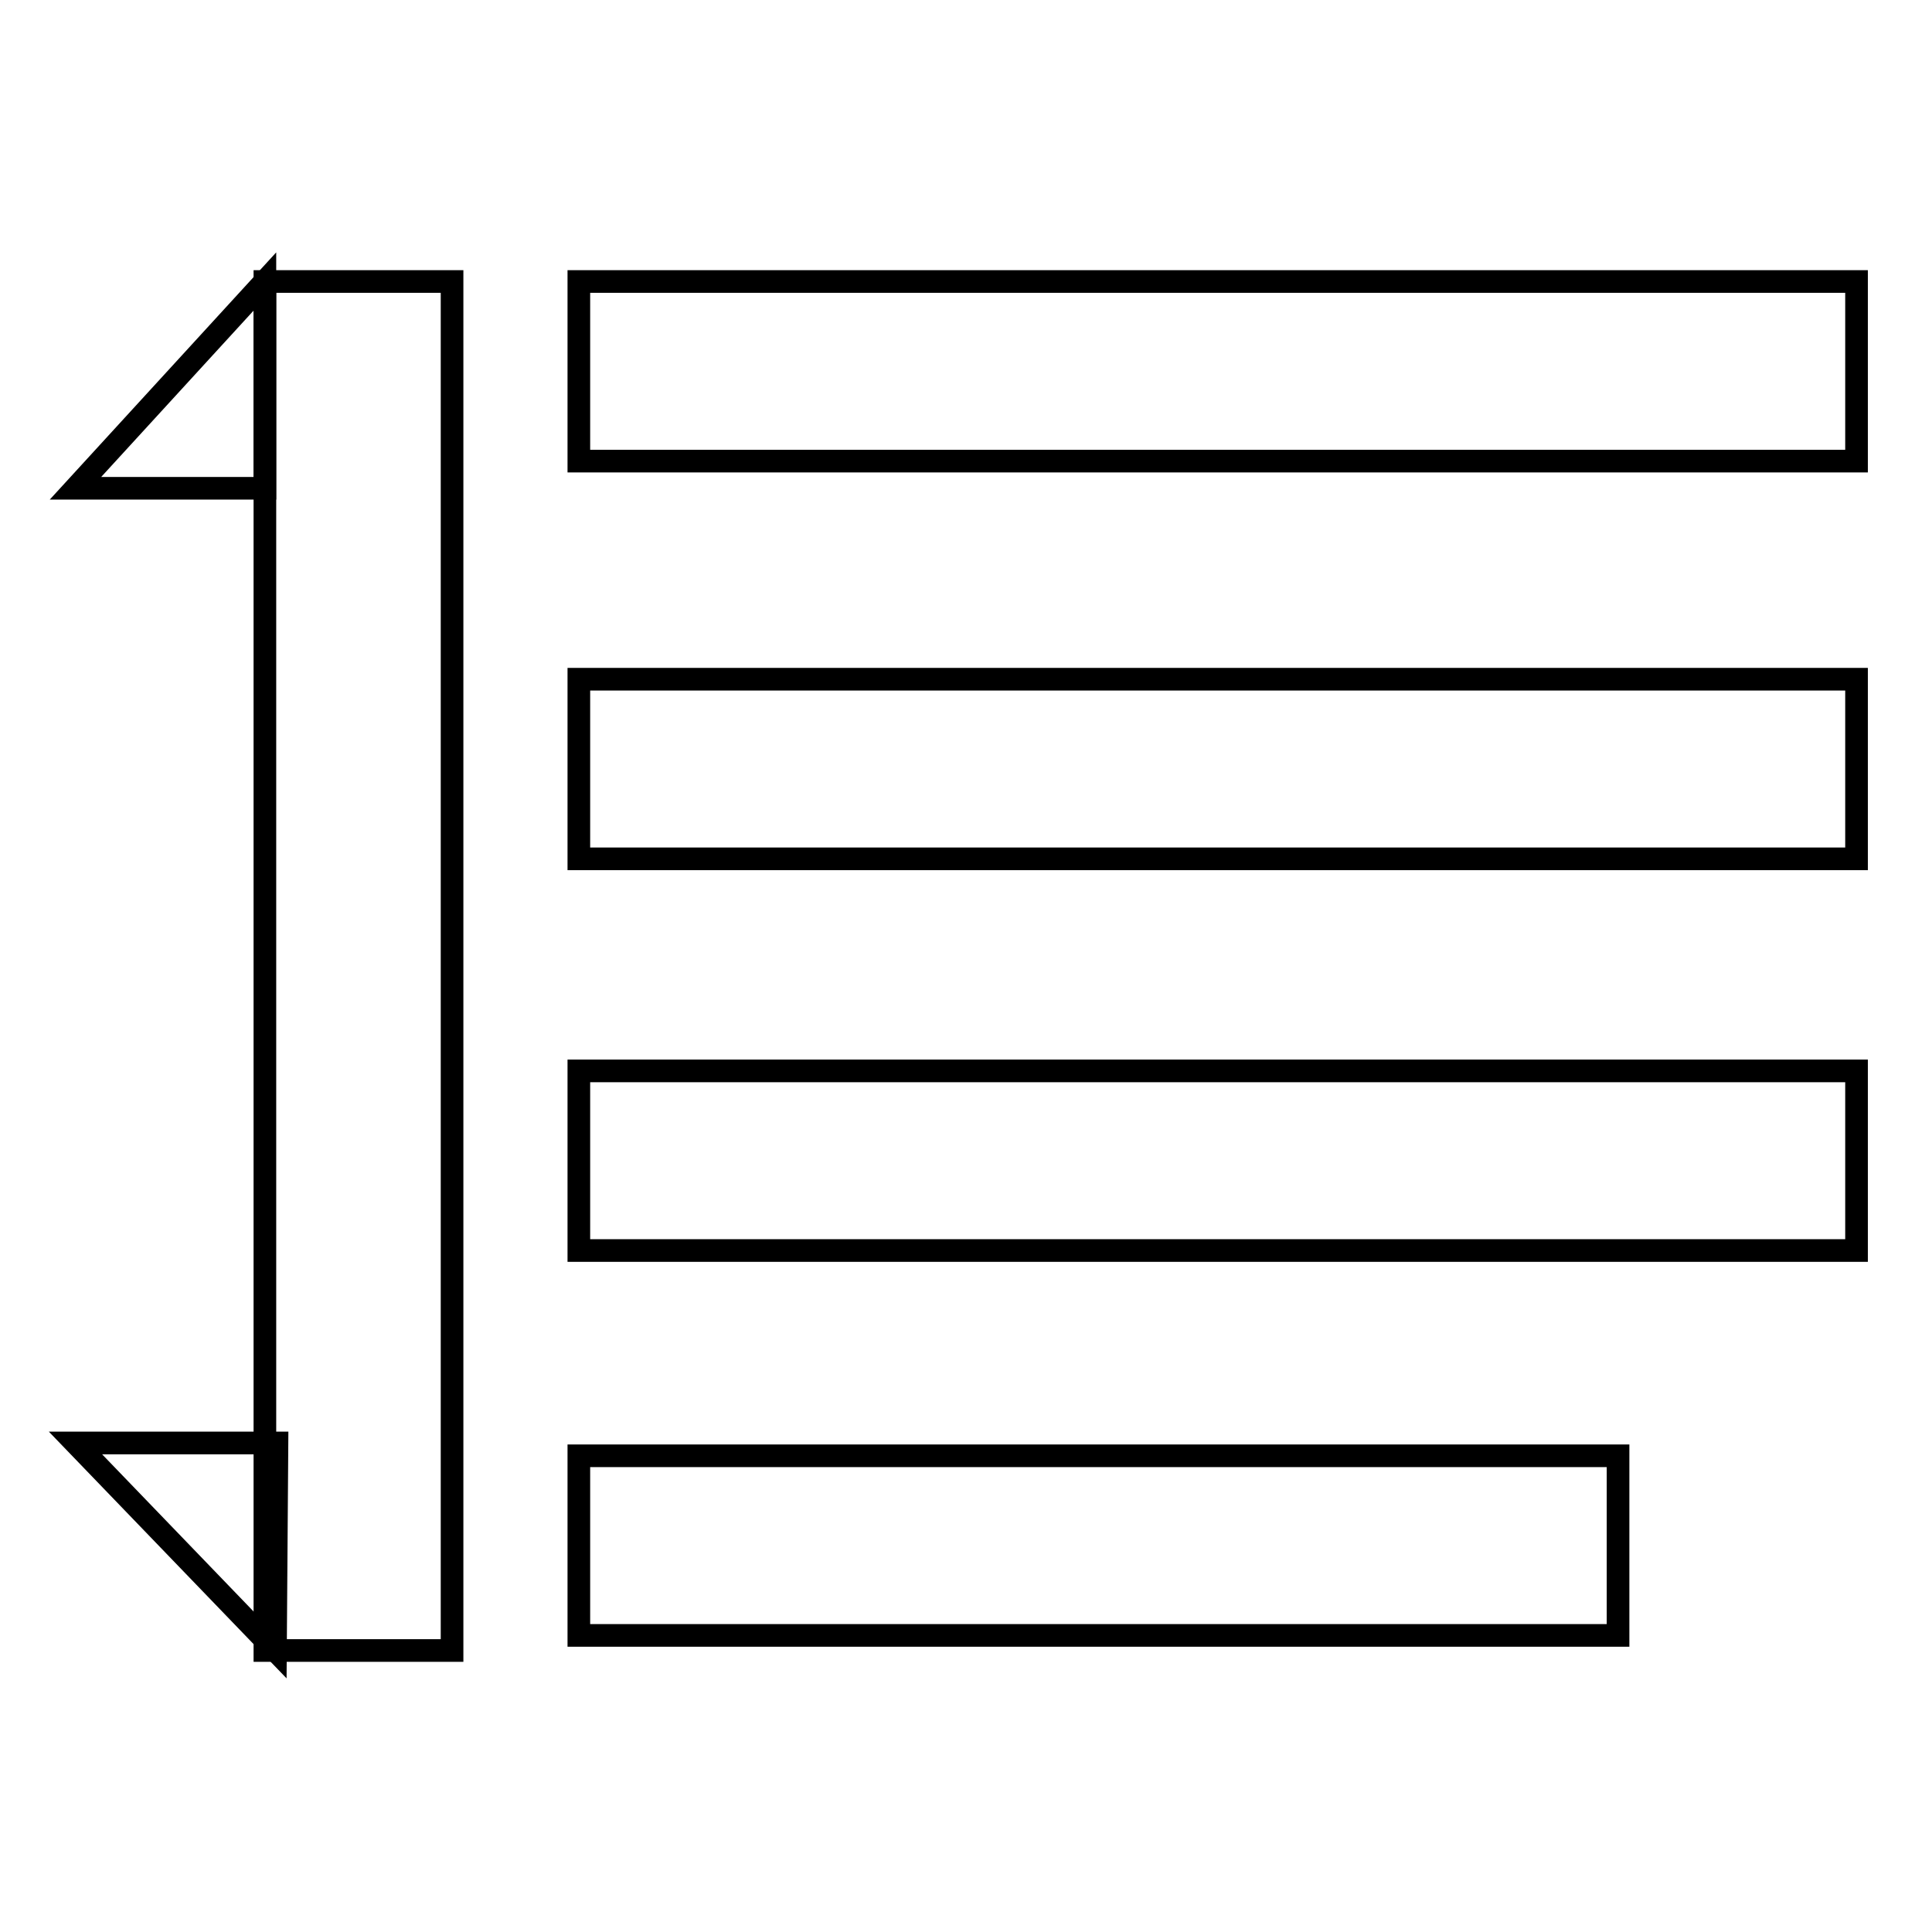
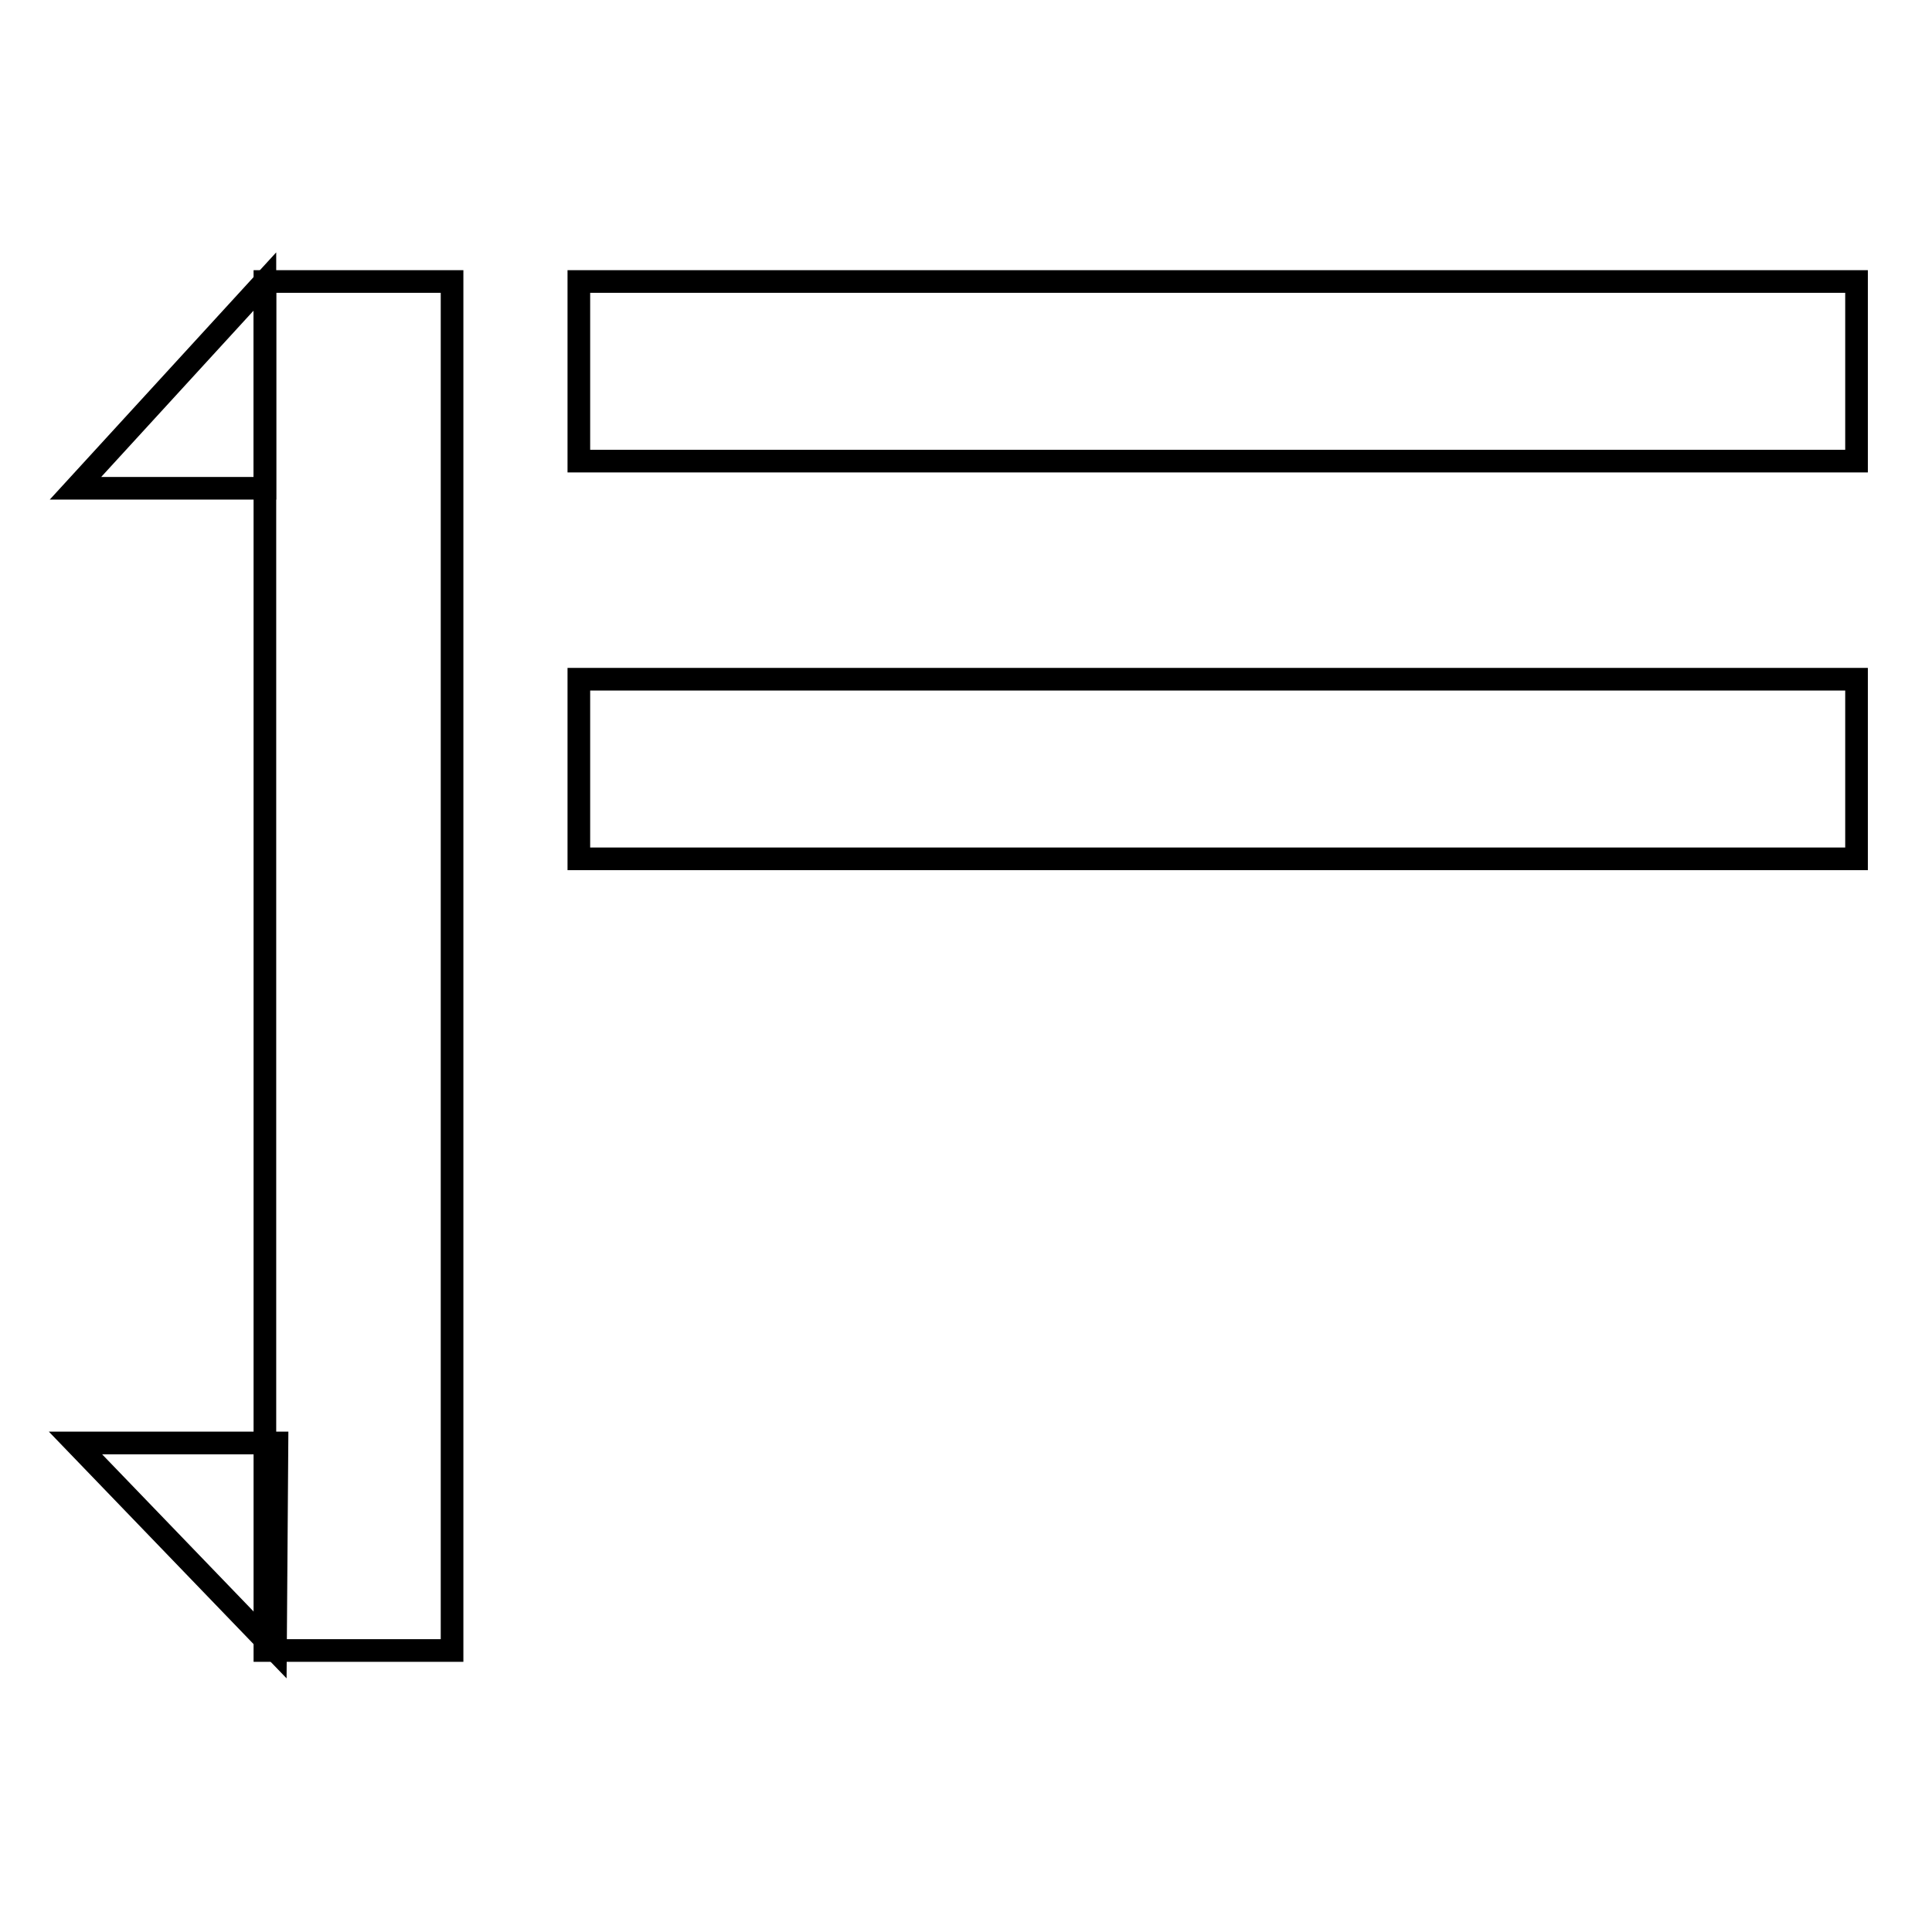
<svg xmlns="http://www.w3.org/2000/svg" version="1.1" x="0px" y="0px" viewBox="0 0 256 256" enable-background="new 0 0 256 256" xml:space="preserve">
  <g>
    <g>
      <path stroke-width="3" fill-opacity="0" stroke="#000000" d="M76.7,37.3H246v23.8H76.7V37.3z" />
-       <path stroke-width="3" fill-opacity="0" stroke="#000000" d="M76.7,141.9H246v23.8H76.7V141.9z" />
      <path stroke-width="3" fill-opacity="0" stroke="#000000" d="M76.7,90H246v23.8H76.7V90z" />
-       <path stroke-width="3" fill-opacity="0" stroke="#000000" d="M76.7,192.9h137.7v23.8H76.7V192.9L76.7,192.9z" />
      <path stroke-width="3" fill-opacity="0" stroke="#000000" d="M35.1,37.3v27.4H10L35.1,37.3z" />
      <path stroke-width="3" fill-opacity="0" stroke="#000000" d="M36.5,218.7l0.2-27.5l-26.7,0L36.5,218.7z" />
      <path stroke-width="3" fill-opacity="0" stroke="#000000" d="M35.1,37.3h24.8v181.4H35.1V37.3L35.1,37.3z" />
    </g>
  </g>
</svg>